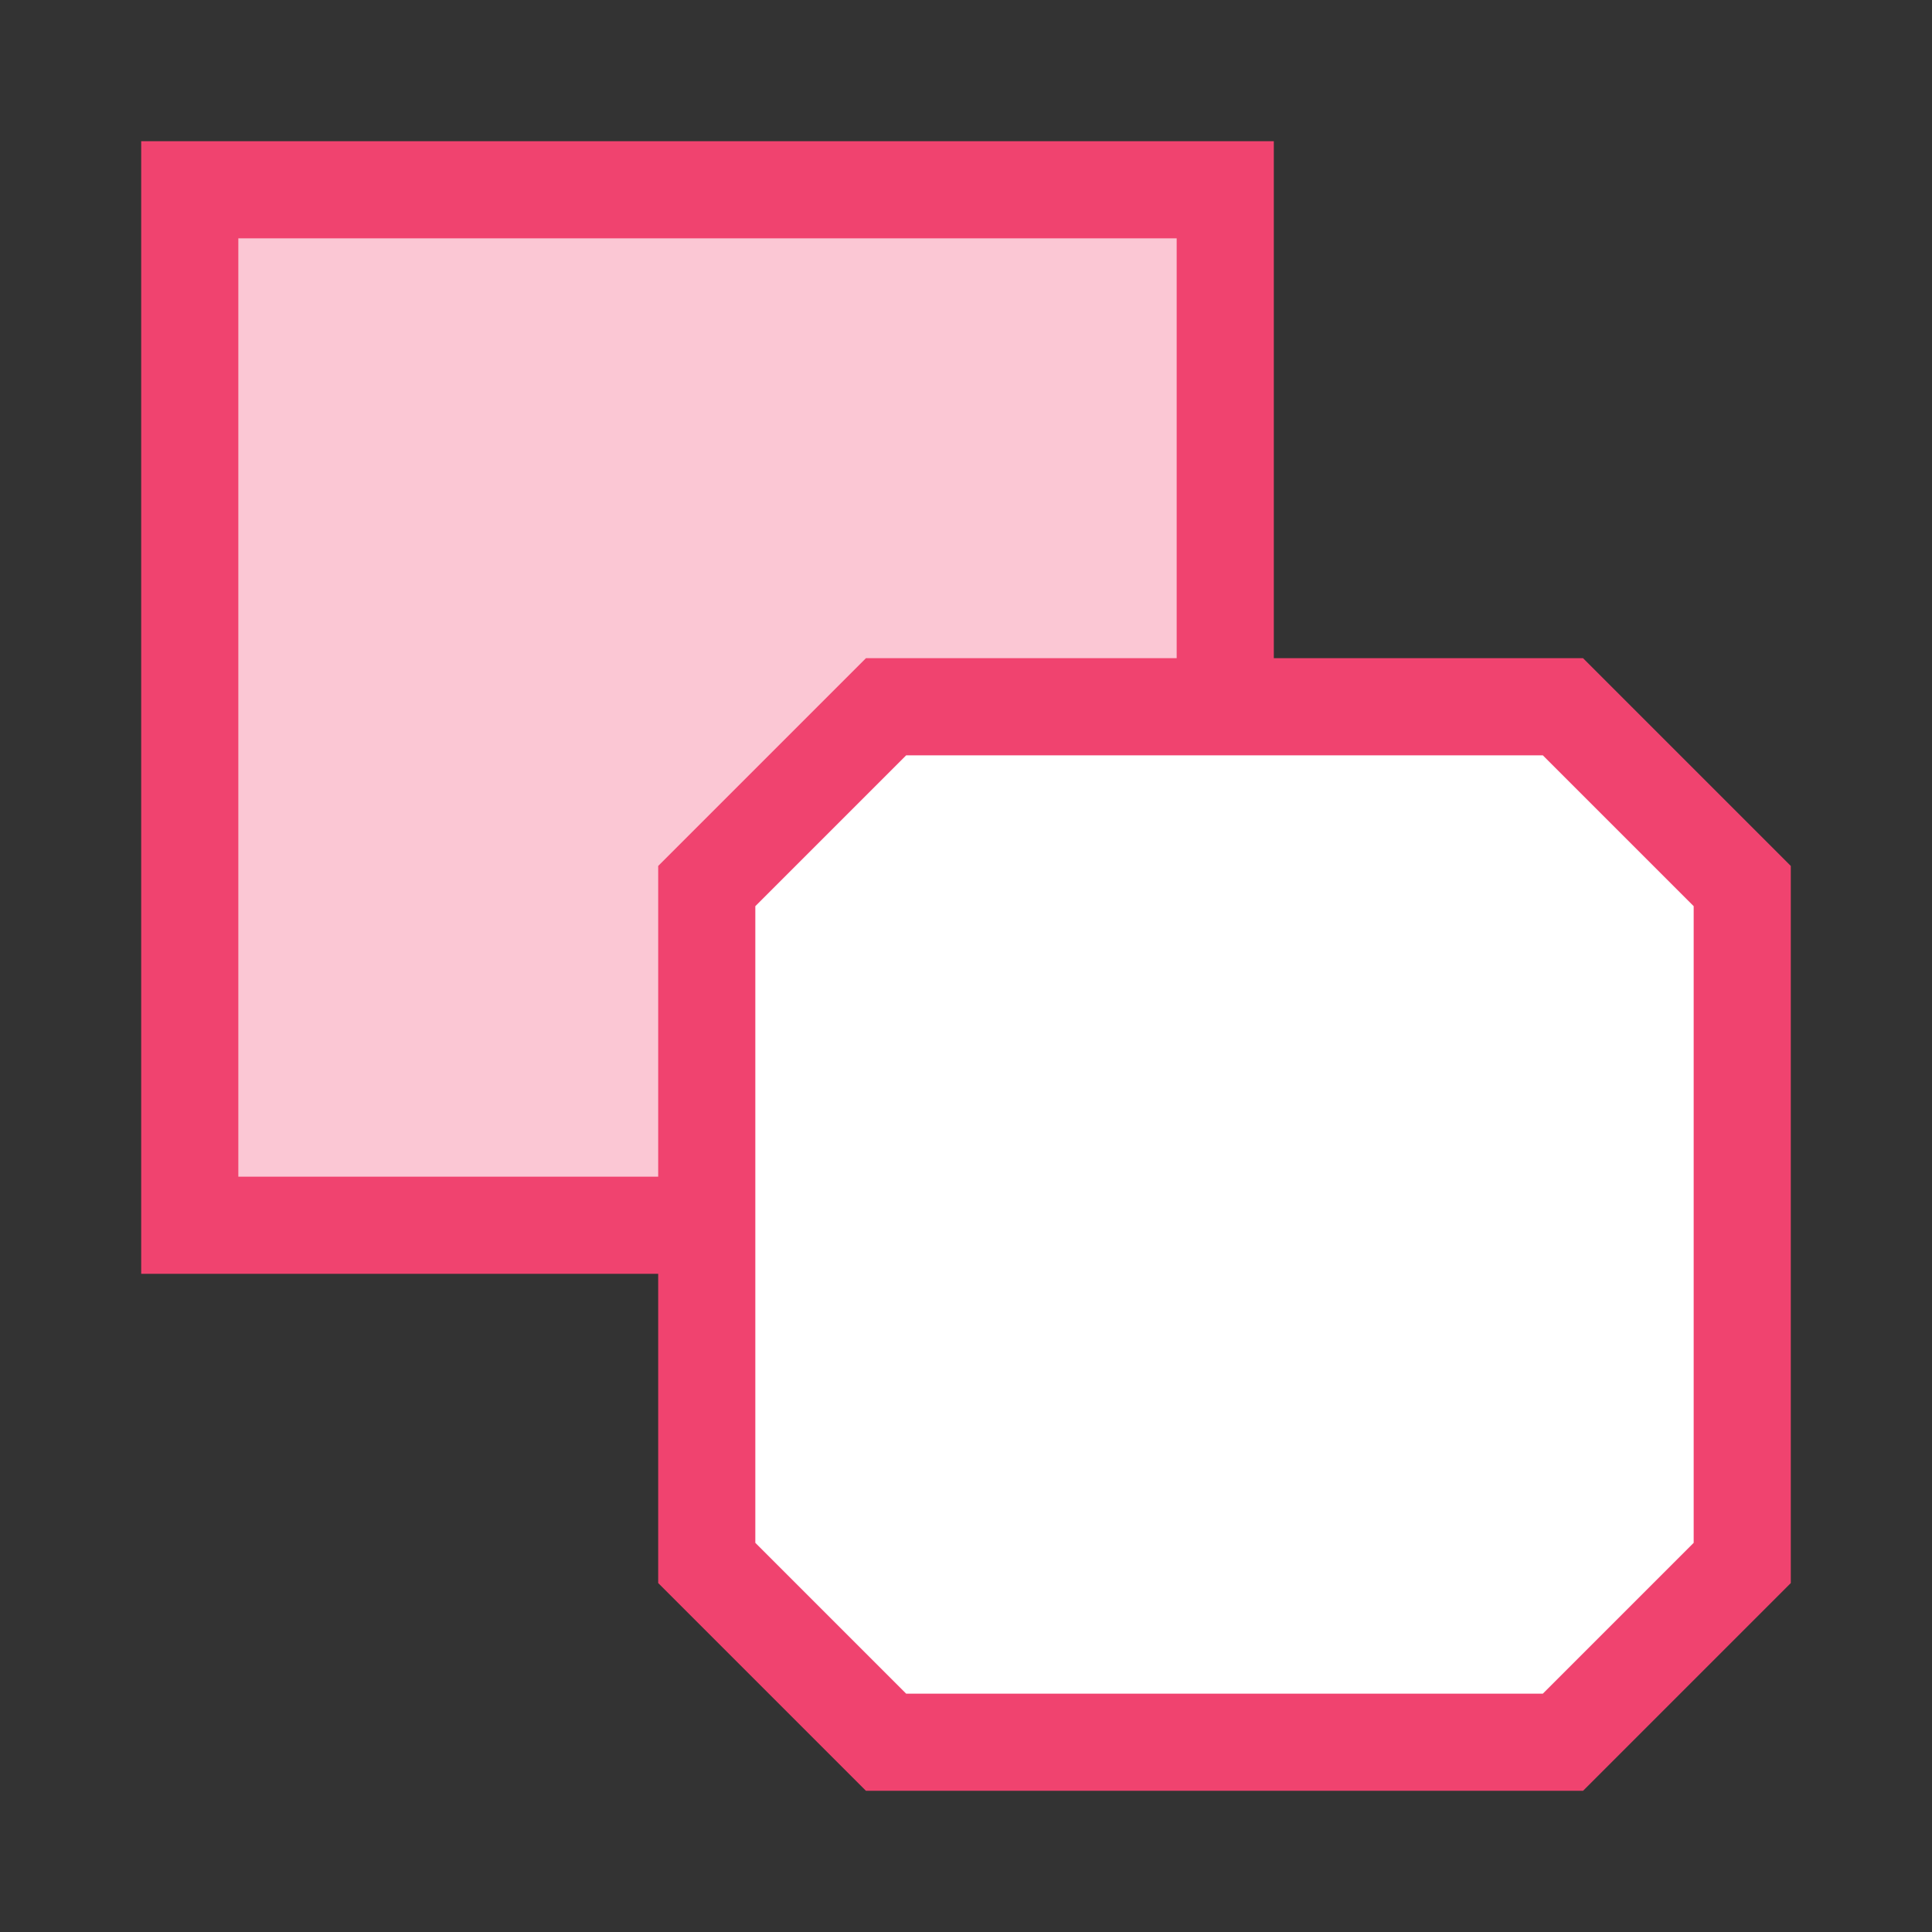
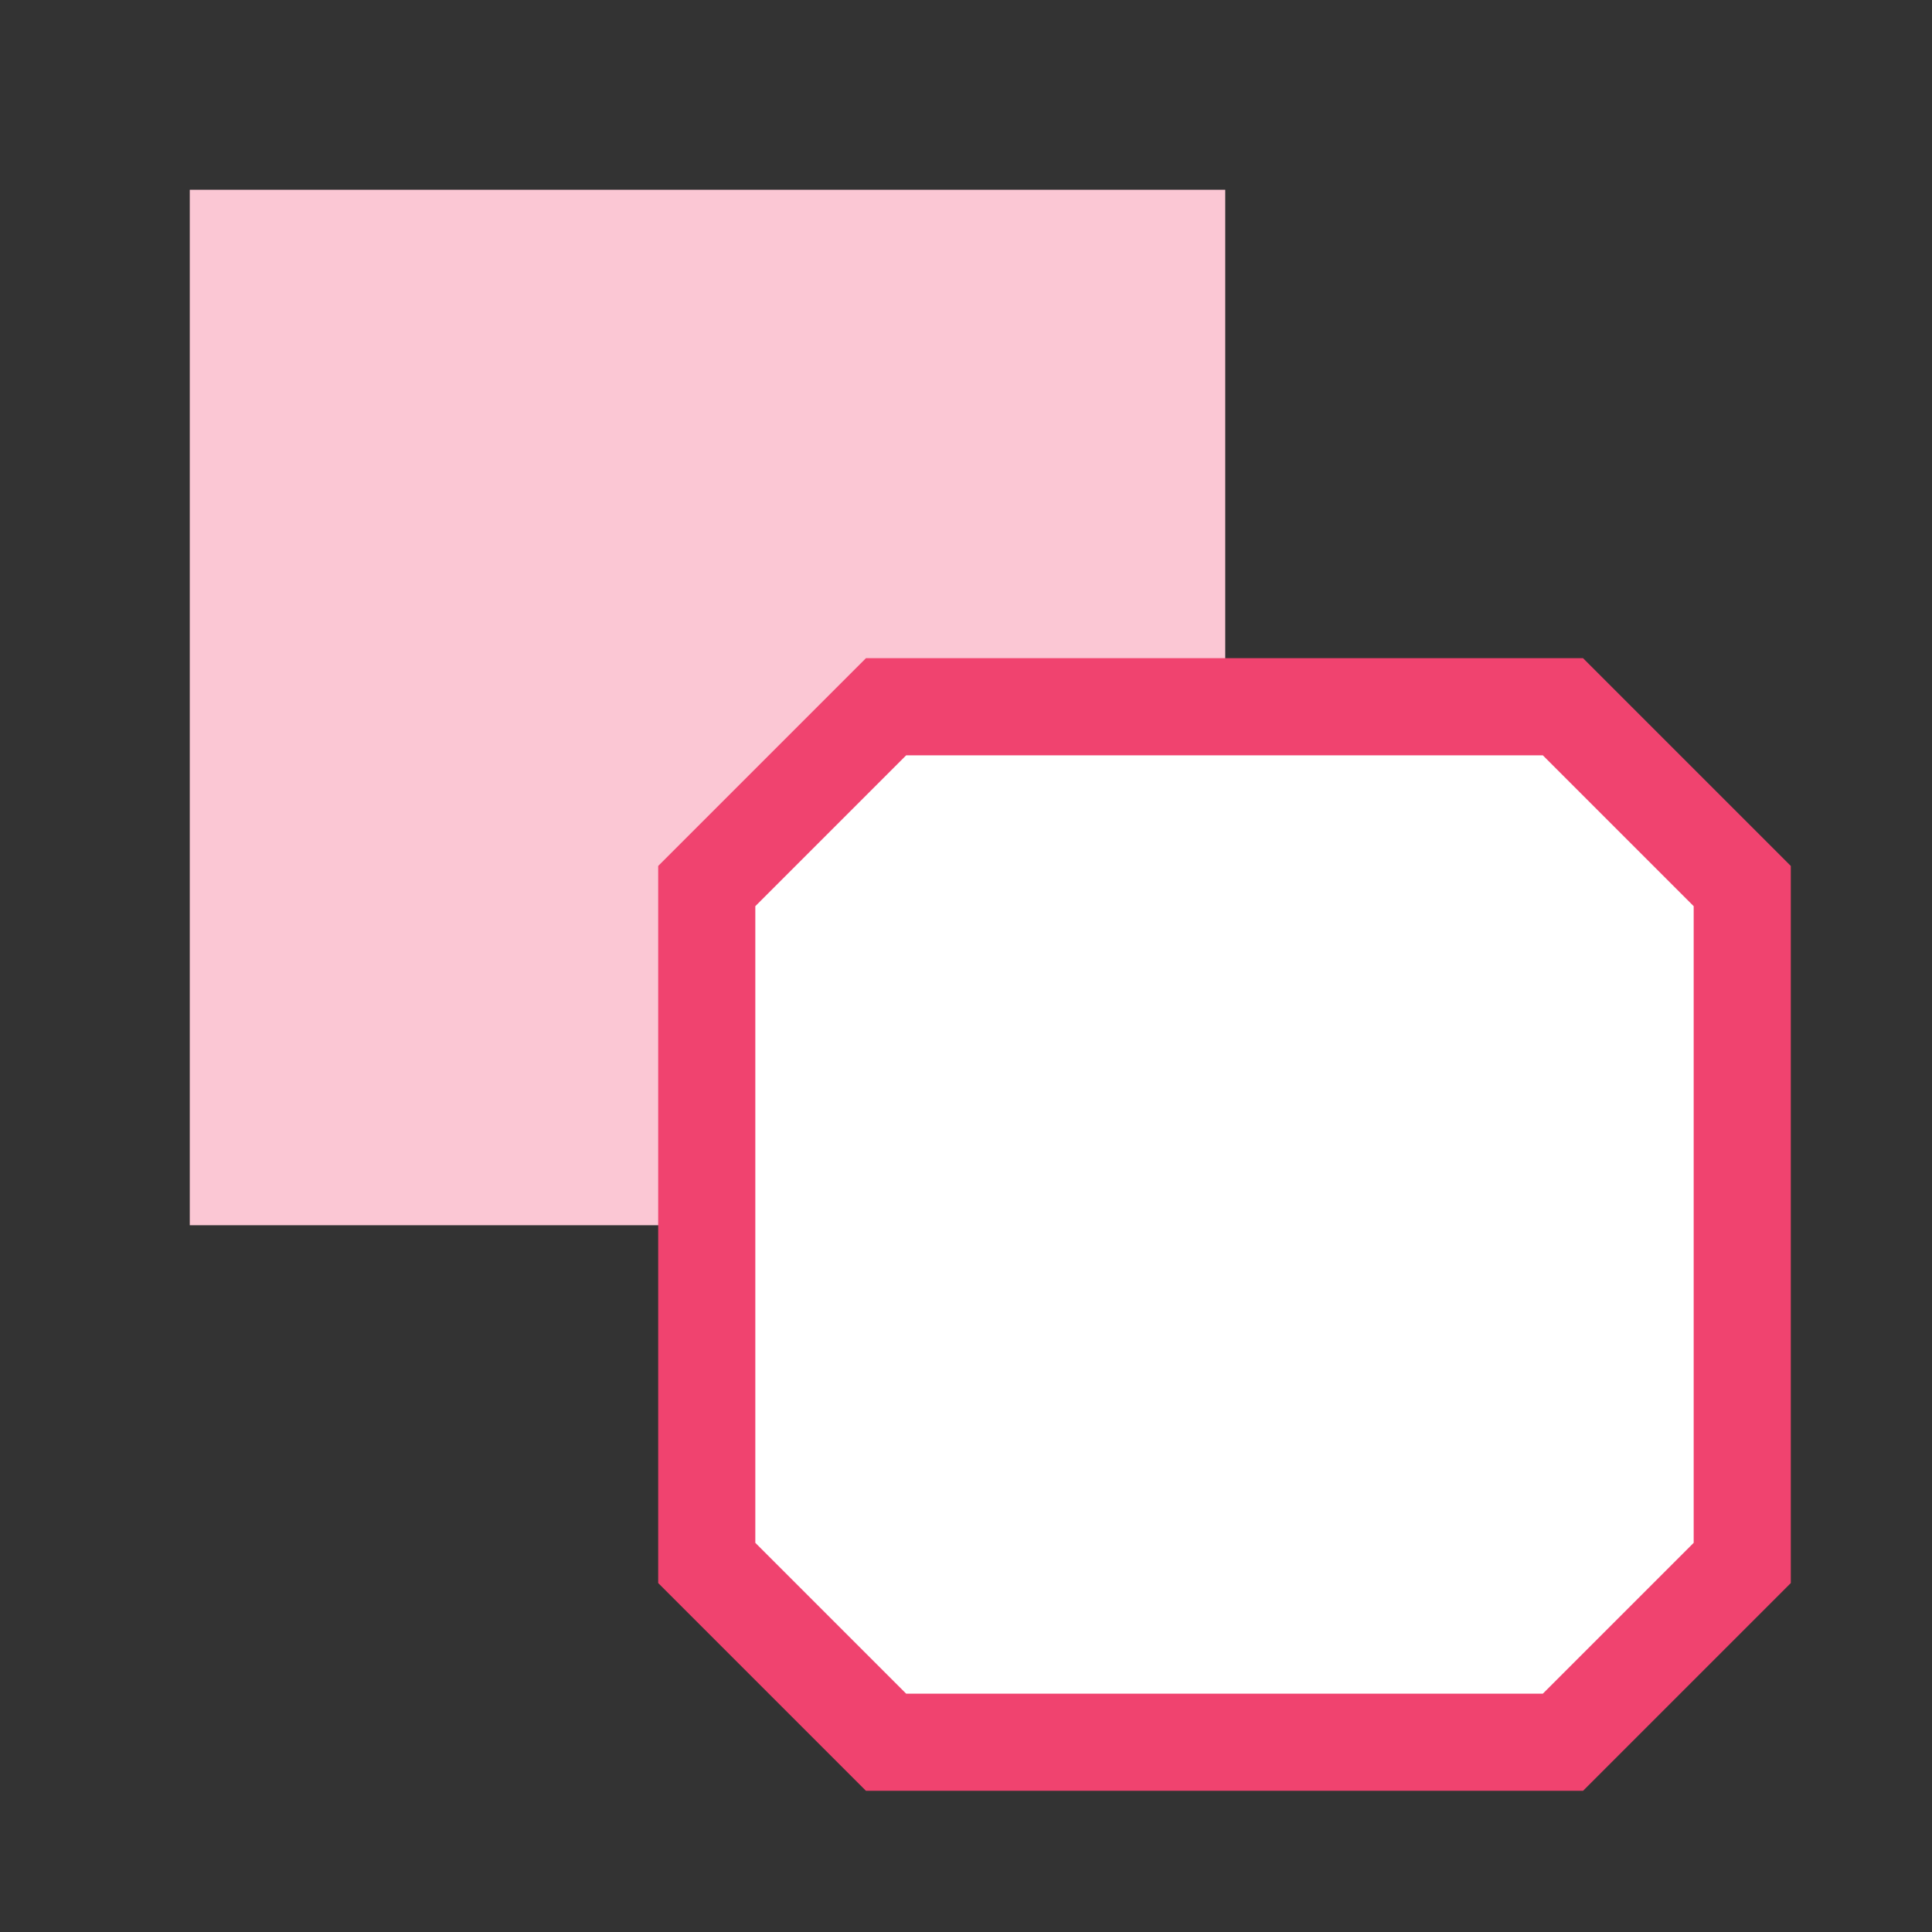
<svg xmlns="http://www.w3.org/2000/svg" version="1.1" id="Layer_1" x="0px" y="0px" viewBox="0 0 129.3 129.3" enable-background="new 0 0 129.3 129.3" xml:space="preserve">
  <rect x="0" y="0" width="129.3" height="129.3" fill="#333333" stroke="none" />
  <g>
    <rect x="12.7" y="12.7" fill="#FBC7D4" width="69.3" height="69.3" />
  </g>
-   <rect x="12.7" y="12.7" fill="none" stroke="#F0436F" stroke-width="6.5" stroke-miterlimit="10" width="69.3" height="69.3" />
  <path fill="#FFFFFF" stroke="#F0436F" stroke-width="6.5" stroke-miterlimit="10" d="M104.6,116.6H59.3c-4.7-4.7-7.3-7.3-12-12V59.3  c4.7-4.7,7.3-7.3,12-12h45.3c4.7,4.7,7.3,7.3,12,12v45.3C111.9,109.3,109.3,111.9,104.6,116.6z" />
  <path fill="none" stroke="#7F7F7F" stroke-width="7.765" stroke-linecap="round" stroke-linejoin="round" stroke-miterlimit="10" d="  M70.1,70.1" />
-   <path fill="none" stroke="#7F7F7F" stroke-width="7.765" stroke-linecap="round" stroke-linejoin="round" stroke-miterlimit="10" d="  M30.8,30.8" />
</svg>